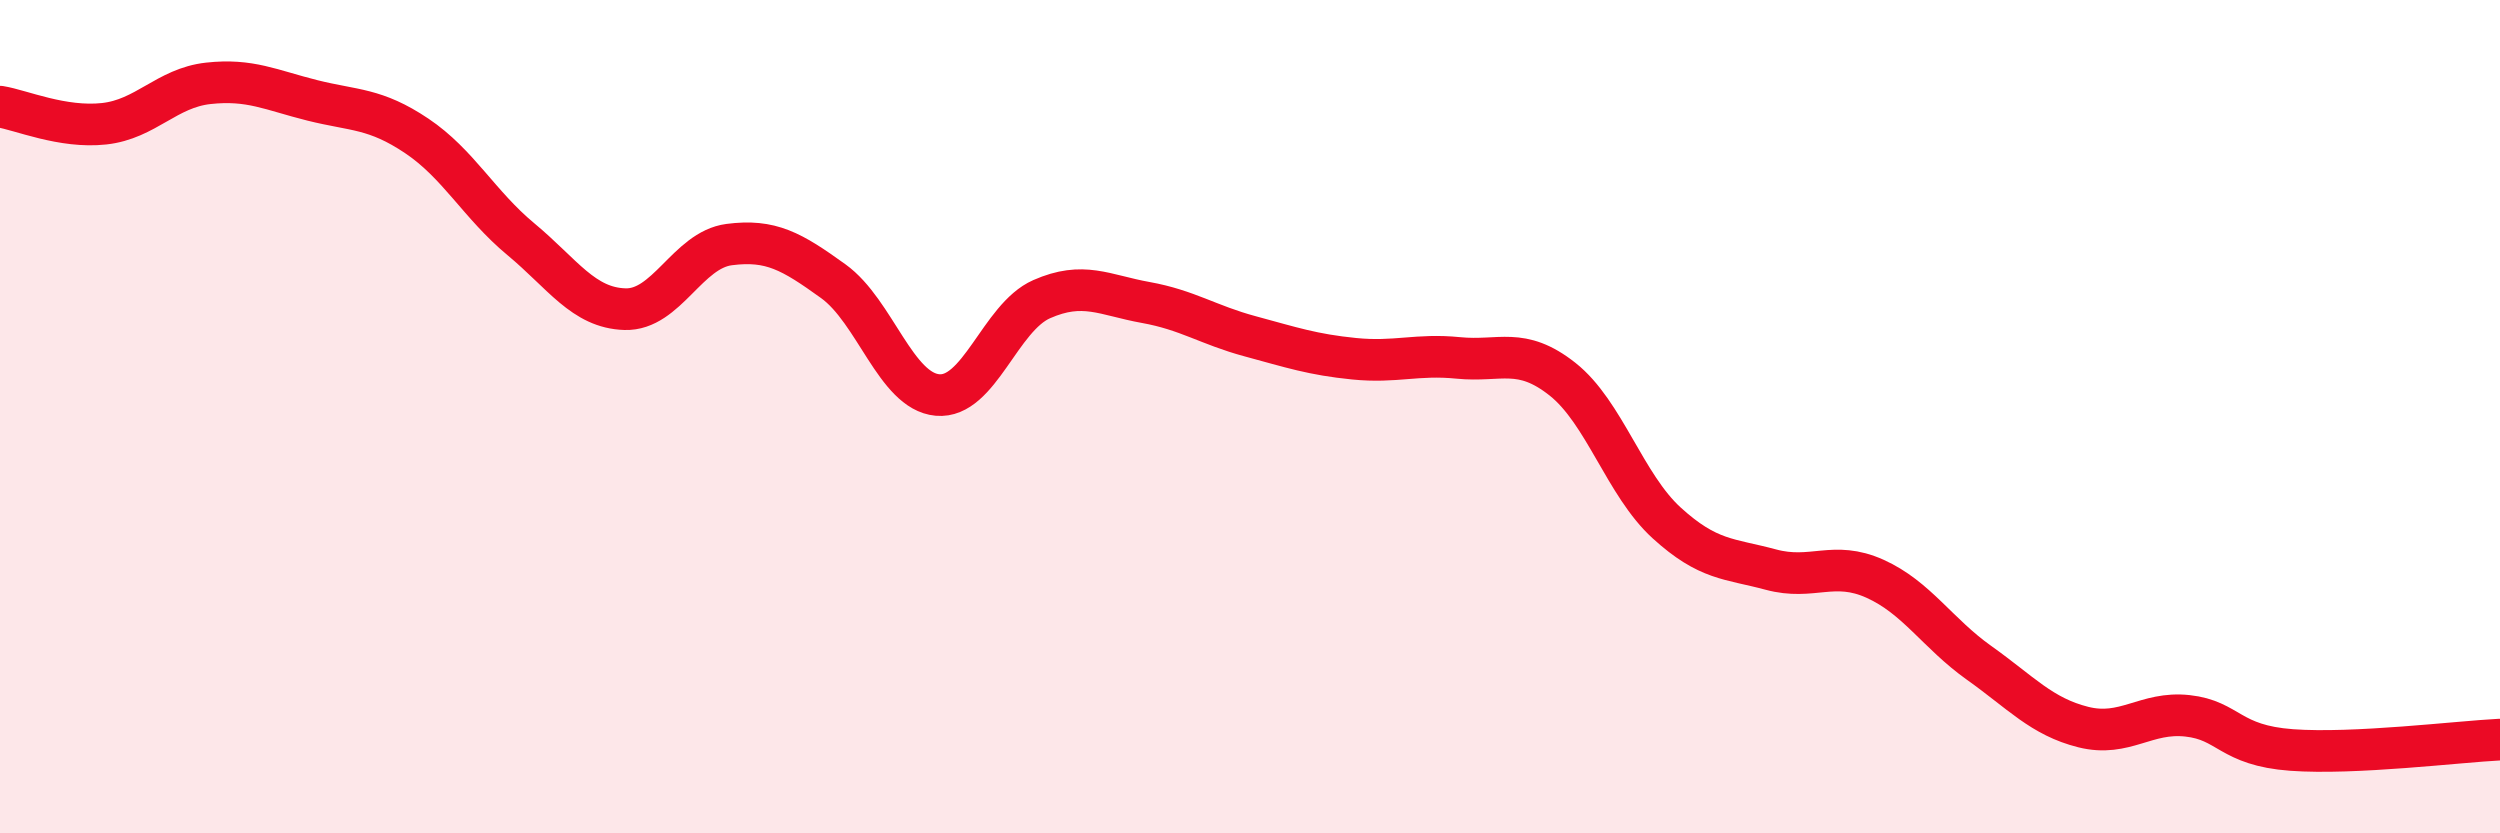
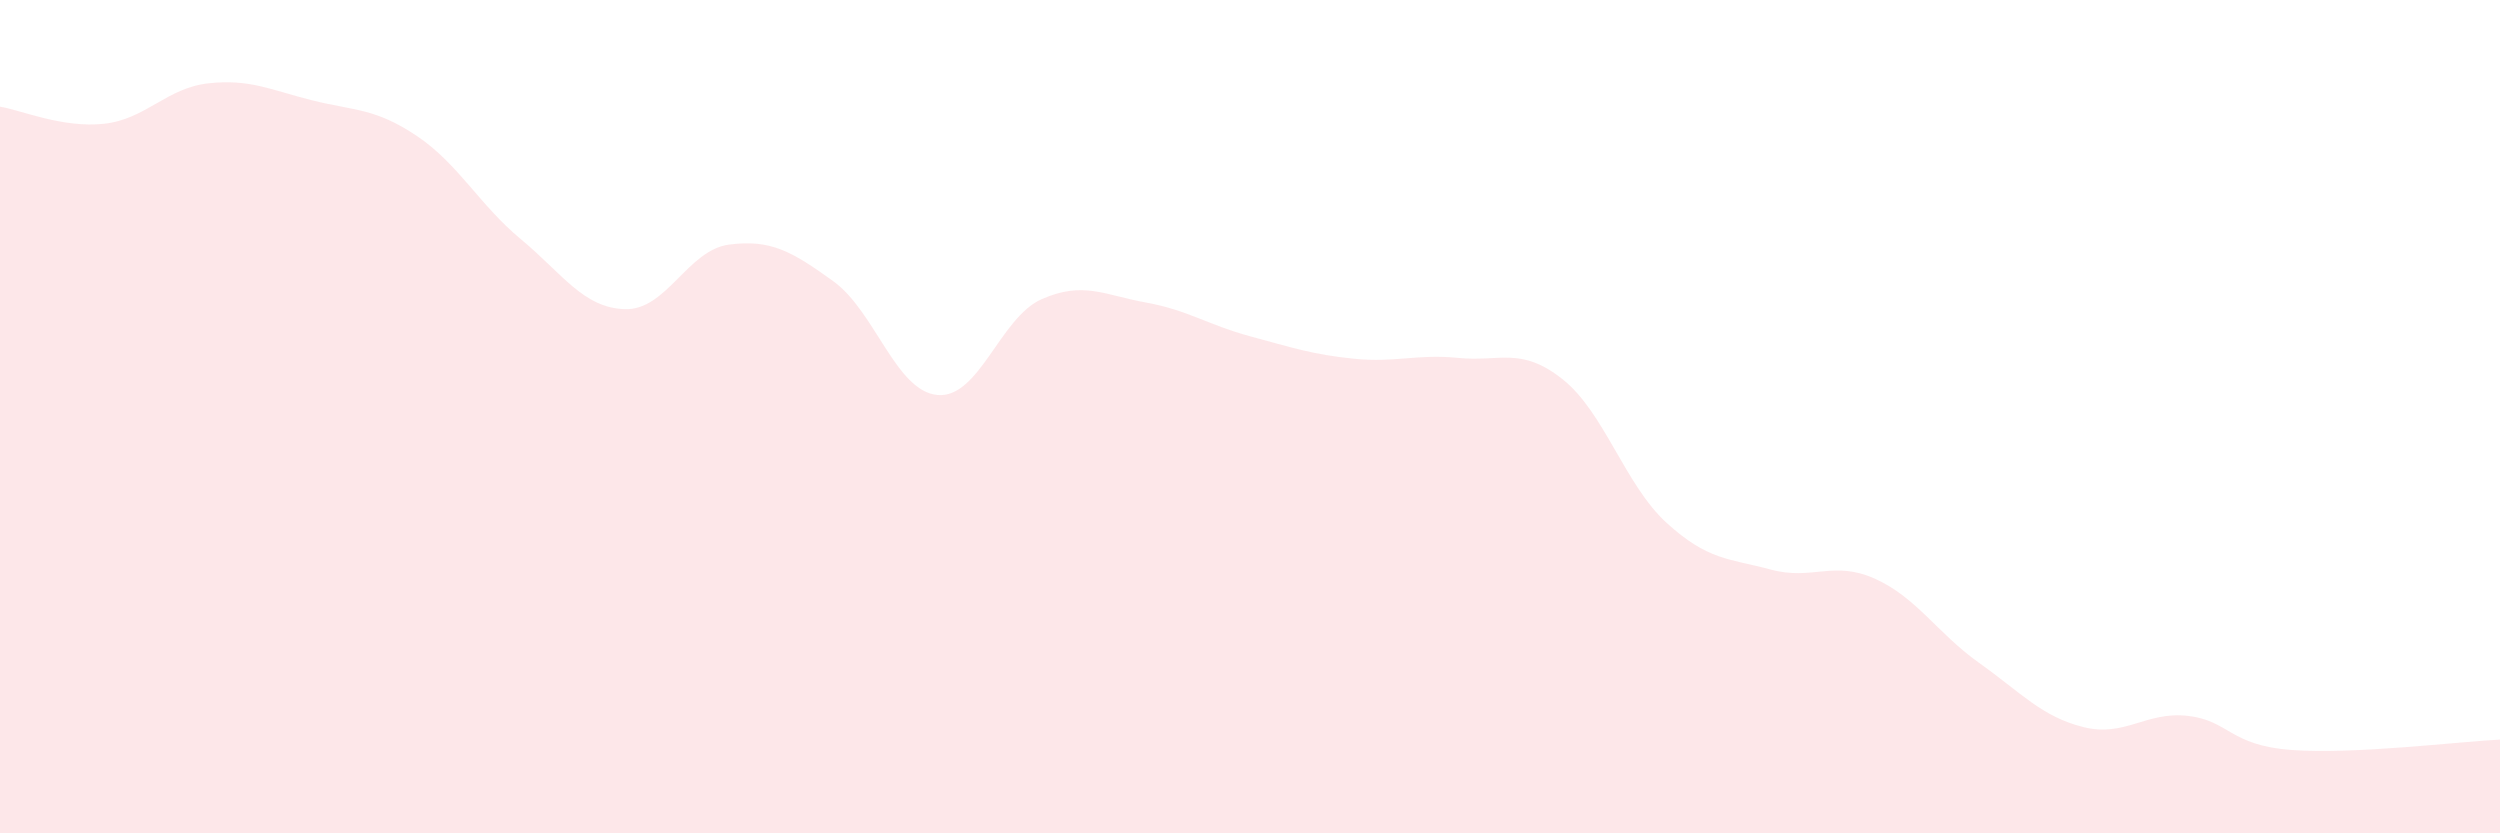
<svg xmlns="http://www.w3.org/2000/svg" width="60" height="20" viewBox="0 0 60 20">
  <path d="M 0,2.56 C 0.5,2.64 1.5,3.08 2.5,2.97 C 3.5,2.86 4,2.11 5,2 C 6,1.89 6.5,2.16 7.5,2.41 C 8.5,2.66 9,2.59 10,3.26 C 11,3.93 11.5,4.91 12.5,5.74 C 13.5,6.57 14,7.39 15,7.42 C 16,7.45 16.5,6 17.5,5.87 C 18.5,5.74 19,6.03 20,6.75 C 21,7.47 21.5,9.39 22.5,9.48 C 23.5,9.57 24,7.62 25,7.18 C 26,6.74 26.5,7.08 27.5,7.26 C 28.5,7.44 29,7.8 30,8.07 C 31,8.34 31.5,8.51 32.5,8.61 C 33.5,8.71 34,8.49 35,8.59 C 36,8.69 36.5,8.31 37.5,9.1 C 38.5,9.89 39,11.64 40,12.55 C 41,13.46 41.5,13.4 42.5,13.67 C 43.5,13.94 44,13.44 45,13.89 C 46,14.34 46.5,15.2 47.5,15.91 C 48.5,16.62 49,17.2 50,17.45 C 51,17.7 51.5,17.07 52.5,17.18 C 53.5,17.29 53.5,17.89 55,18 C 56.5,18.11 59,17.8 60,17.75L60 20L0 20Z" fill="#EB0A25" opacity="0.1" stroke-linecap="round" stroke-linejoin="round" />
-   <path d="M 0,2.56 C 0.5,2.64 1.5,3.08 2.5,2.97 C 3.5,2.86 4,2.11 5,2 C 6,1.89 6.5,2.16 7.5,2.41 C 8.5,2.66 9,2.59 10,3.26 C 11,3.93 11.5,4.91 12.5,5.74 C 13.5,6.57 14,7.39 15,7.42 C 16,7.45 16.5,6 17.5,5.87 C 18.5,5.74 19,6.03 20,6.75 C 21,7.47 21.5,9.39 22.5,9.48 C 23.5,9.57 24,7.62 25,7.18 C 26,6.74 26.5,7.08 27.5,7.26 C 28.5,7.44 29,7.8 30,8.07 C 31,8.34 31.5,8.51 32.5,8.61 C 33.5,8.71 34,8.49 35,8.59 C 36,8.69 36.5,8.31 37.5,9.1 C 38.5,9.89 39,11.64 40,12.55 C 41,13.46 41.5,13.4 42.5,13.67 C 43.5,13.94 44,13.44 45,13.89 C 46,14.34 46.5,15.2 47.5,15.91 C 48.5,16.62 49,17.2 50,17.45 C 51,17.7 51.5,17.07 52.5,17.18 C 53.5,17.29 53.5,17.89 55,18 C 56.5,18.11 59,17.8 60,17.75" stroke="#EB0A25" stroke-width="1" fill="none" stroke-linecap="round" stroke-linejoin="round" />
</svg>